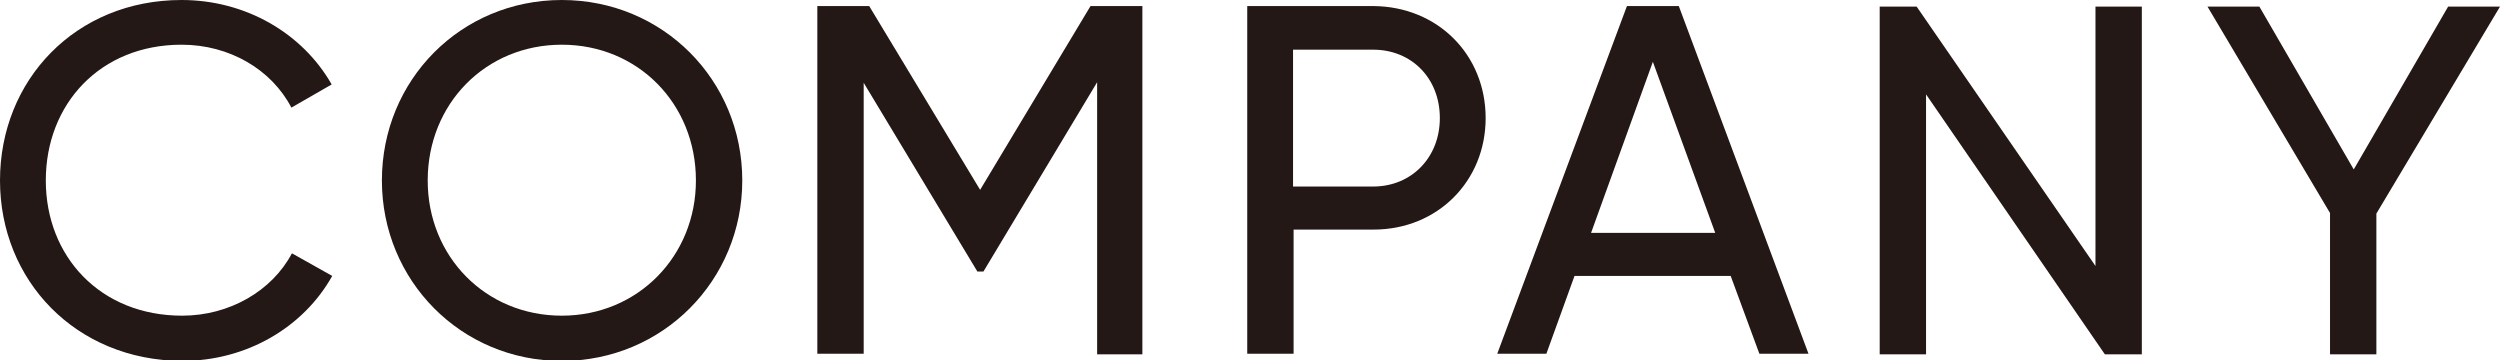
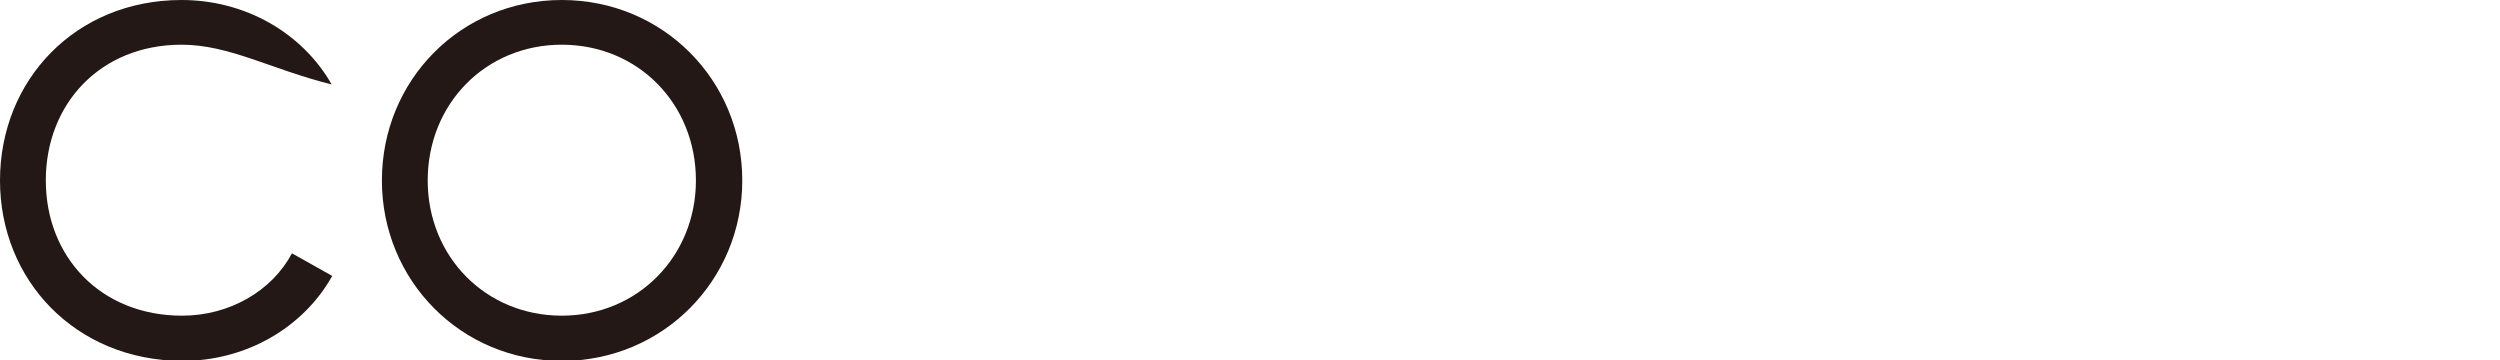
<svg xmlns="http://www.w3.org/2000/svg" version="1.1" id="レイヤー_1" x="0px" y="0px" width="453px" height="65.3px" viewBox="0 0 453 65.3" style="enable-background:new 0 0 453 65.3;" xml:space="preserve">
  <style type="text/css">
	.st0{fill:#231815;}
</style>
  <g>
-     <path class="st0" d="M0,32.7C0,14.5,13.7,0,32.9,0c11.6,0,21.9,6,27.2,15.3l-7.3,4.2C49.2,12.6,41.6,8.1,32.9,8.1   C18.2,8.1,8.3,18.8,8.3,32.7c0,13.8,9.9,24.5,24.7,24.5c8.6,0,16.3-4.5,19.9-11.3l7.3,4.1c-5.2,9.3-15.5,15.4-27.2,15.4   C13.7,65.3,0,50.8,0,32.7z" />
+     <path class="st0" d="M0,32.7C0,14.5,13.7,0,32.9,0c11.6,0,21.9,6,27.2,15.3C49.2,12.6,41.6,8.1,32.9,8.1   C18.2,8.1,8.3,18.8,8.3,32.7c0,13.8,9.9,24.5,24.7,24.5c8.6,0,16.3-4.5,19.9-11.3l7.3,4.1c-5.2,9.3-15.5,15.4-27.2,15.4   C13.7,65.3,0,50.8,0,32.7z" />
    <path class="st0" d="M69.2,32.7C69.2,14.5,83.5,0,101.8,0s32.7,14.5,32.7,32.7c0,18.1-14.4,32.7-32.7,32.7S69.2,50.8,69.2,32.7z    M126.1,32.7c0-13.9-10.5-24.6-24.3-24.6S77.5,18.8,77.5,32.7c0,13.8,10.5,24.5,24.3,24.5S126.1,46.4,126.1,32.7z" />
-     <path class="st0" d="M207.1,64.2h-8.3V14.9l-20.6,34.3h-1.1L156.5,15v49.1h-8.4v-63h9.4l20.1,33.3l20-33.3h9.4V64.2z" />
-     <path class="st0" d="M269.2,21.4c0,11.4-8.7,20.2-20.3,20.2h-14.5v22.5H226v-63h22.9C260.5,1.2,269.2,9.9,269.2,21.4z M260.9,21.4   c0-7.2-5.1-12.4-12.1-12.4h-14.5v24.8h14.5C255.8,33.8,260.9,28.5,260.9,21.4z" />
-     <path class="st0" d="M313.6,50h-28.3l-5.1,14.1h-8.9l23.5-63h9.4l23.5,63h-8.9L313.6,50z M310.8,42.2l-11.3-31l-11.2,31H310.8z" />
-     <path class="st0" d="M388.1,1.2v63h-6.7l-32.4-47.1v47.1h-8.4v-63h6.7l32.4,47v-47H388.1z" />
-     <path class="st0" d="M430.6,38.7v25.5h-8.4V38.6L400,1.2h9.4l17.1,29.5l17.1-29.5h9.4L430.6,38.7z" />
  </g>
</svg>